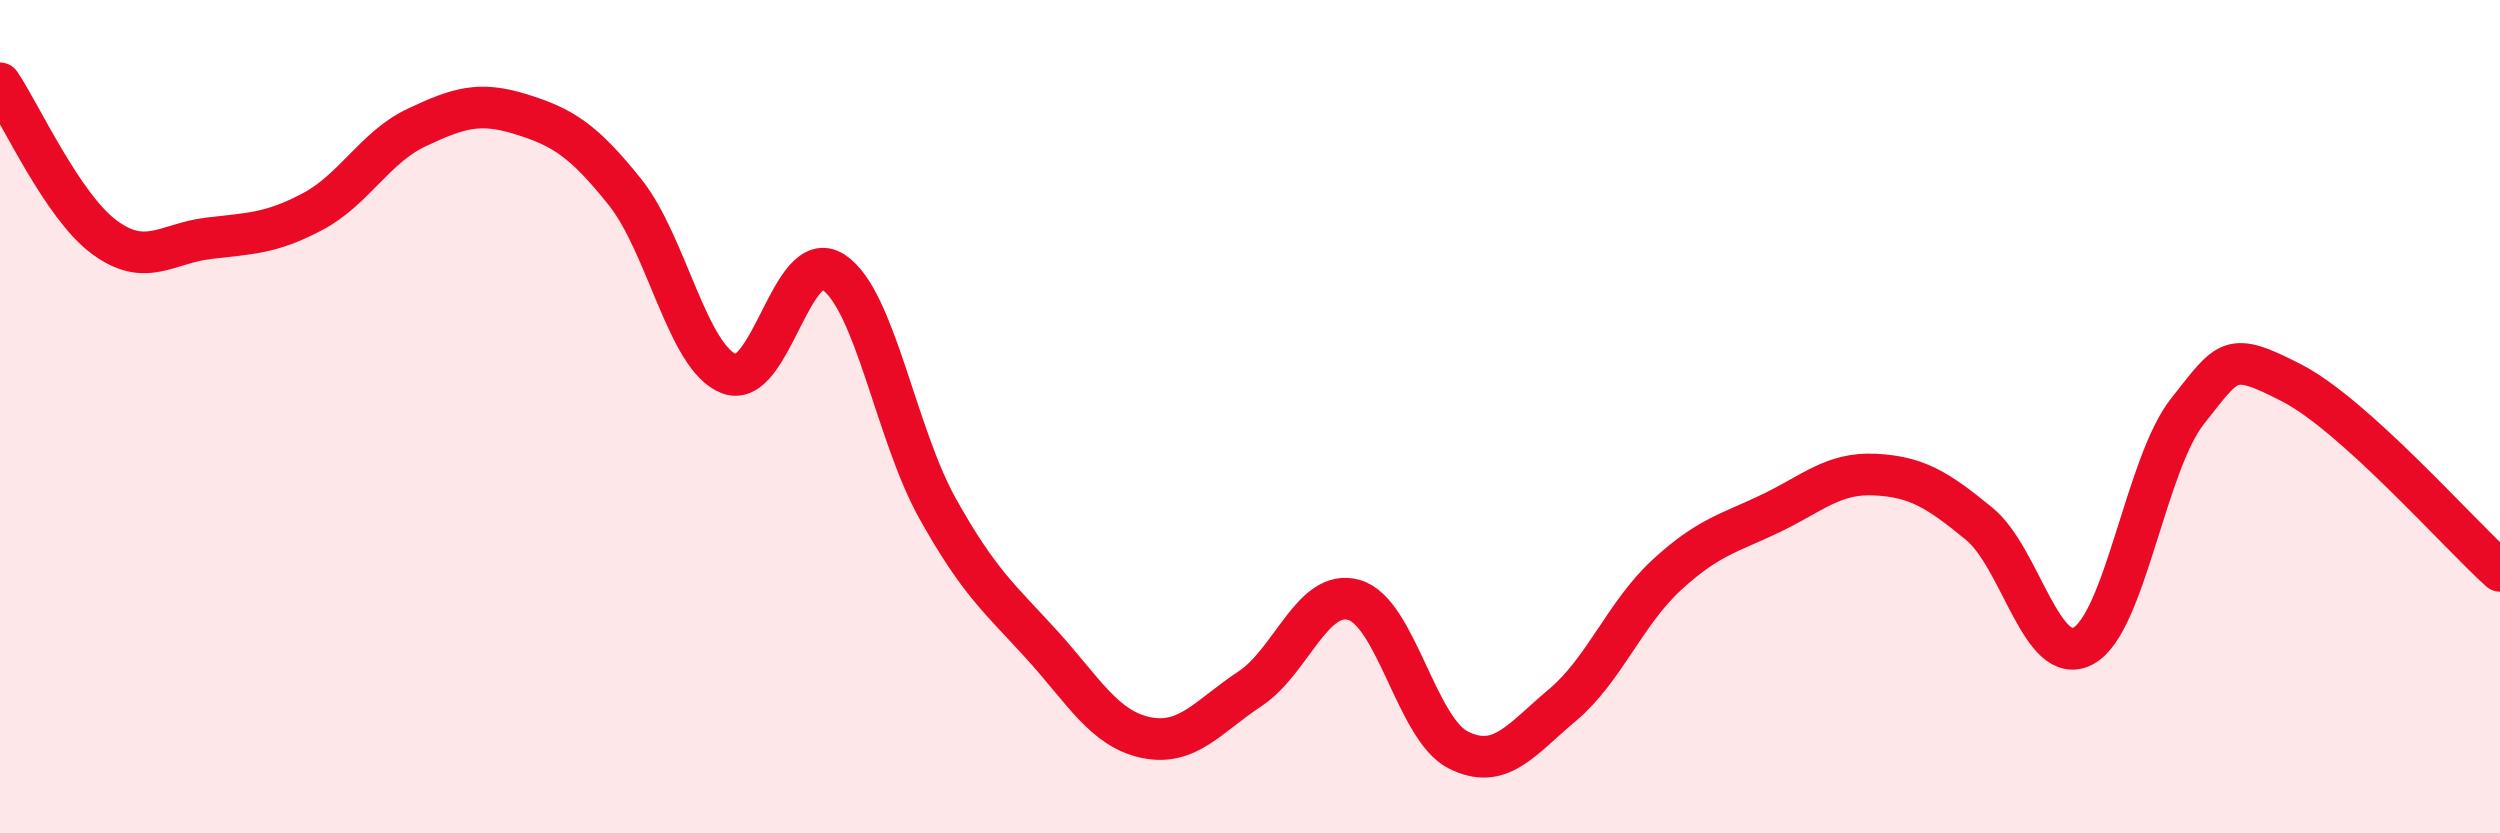
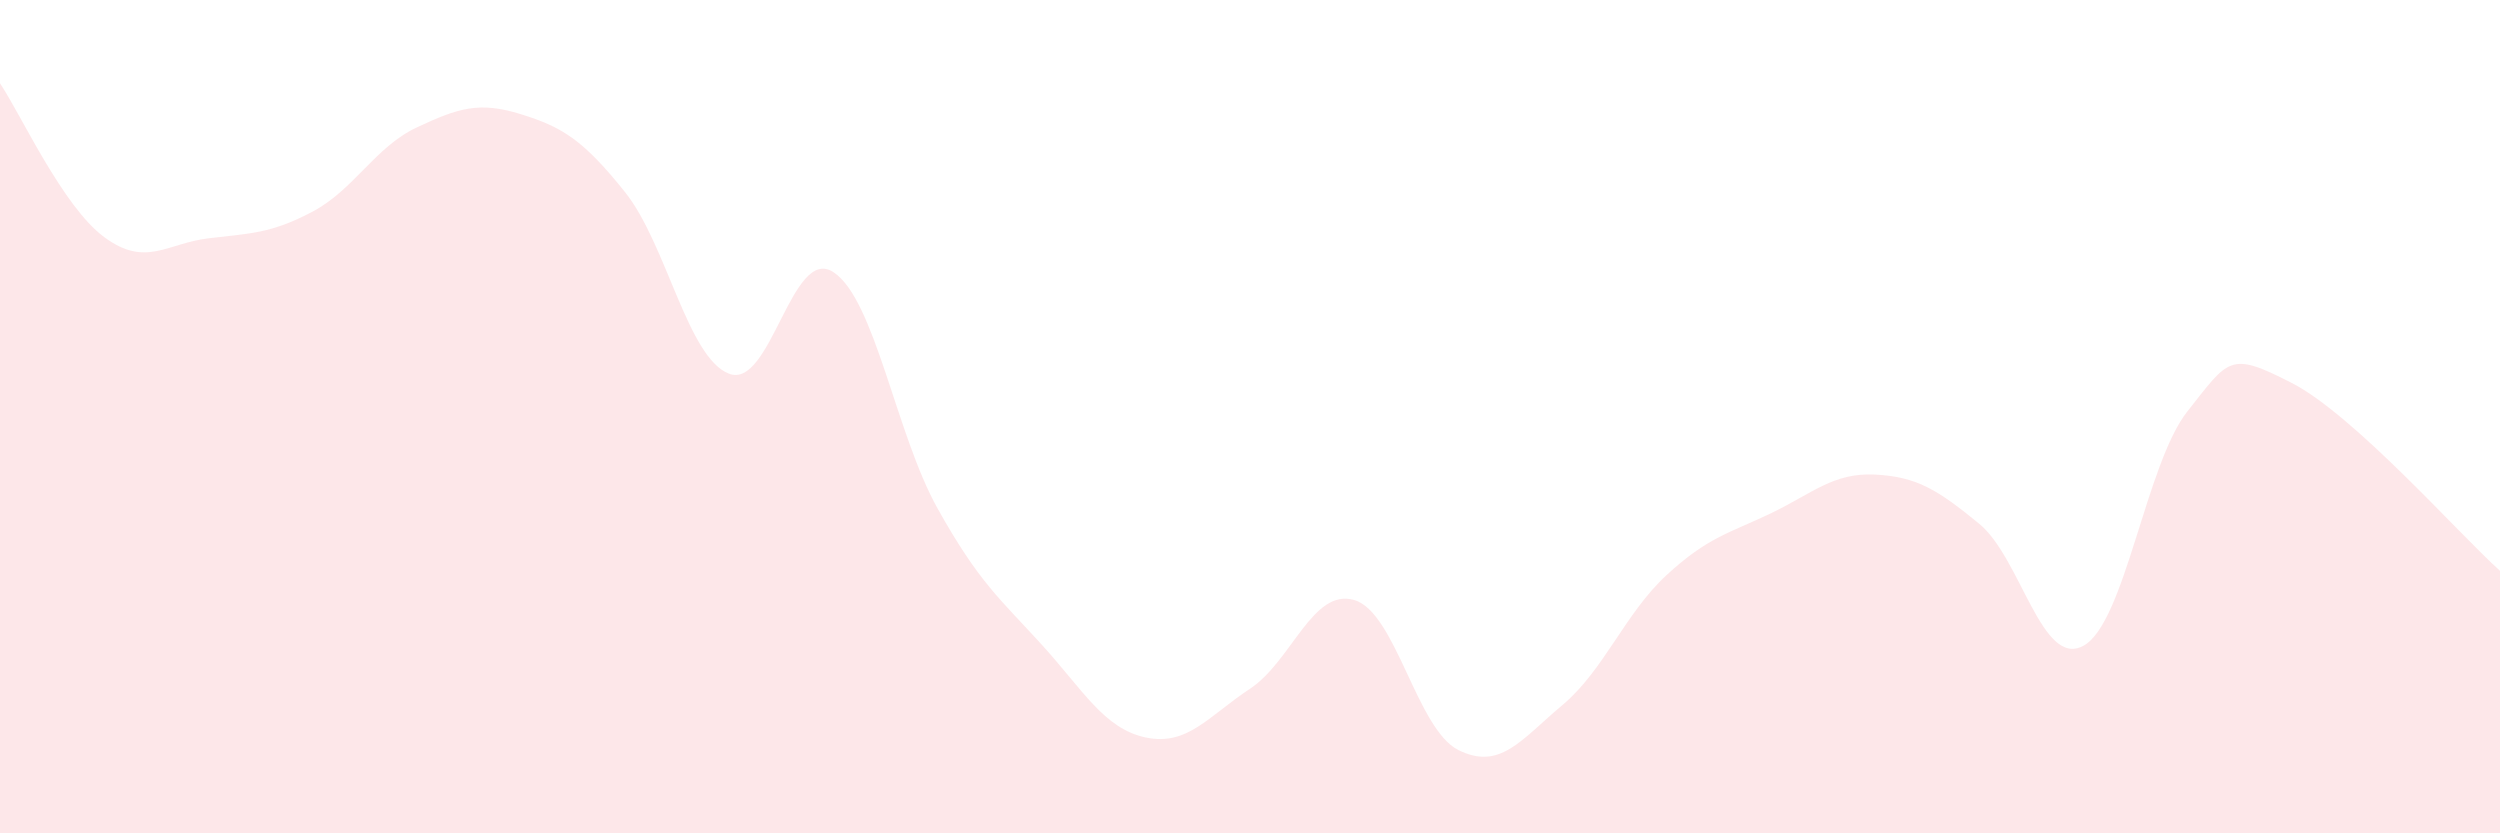
<svg xmlns="http://www.w3.org/2000/svg" width="60" height="20" viewBox="0 0 60 20">
  <path d="M 0,2 C 0.5,2.74 1.5,4.95 2.5,5.69 C 3.5,6.43 4,5.84 5,5.72 C 6,5.6 6.5,5.61 7.5,5.08 C 8.5,4.55 9,3.53 10,3.06 C 11,2.59 11.5,2.43 12.5,2.74 C 13.5,3.05 14,3.36 15,4.61 C 16,5.86 16.5,8.59 17.5,8.97 C 18.5,9.35 19,5.88 20,6.53 C 21,7.18 21.5,10.41 22.5,12.2 C 23.5,13.99 24,14.37 25,15.47 C 26,16.57 26.5,17.49 27.5,17.7 C 28.5,17.91 29,17.19 30,16.53 C 31,15.87 31.5,14.11 32.5,14.4 C 33.5,14.69 34,17.5 35,18 C 36,18.5 36.5,17.76 37.5,16.92 C 38.5,16.08 39,14.72 40,13.8 C 41,12.88 41.5,12.8 42.5,12.32 C 43.5,11.84 44,11.34 45,11.39 C 46,11.44 46.5,11.75 47.5,12.57 C 48.5,13.39 49,16.04 50,15.5 C 51,14.96 51.5,11.13 52.5,9.87 C 53.5,8.61 53.5,8.42 55,9.19 C 56.5,9.96 59,12.8 60,13.7L60 20L0 20Z" fill="#EB0A25" opacity="0.1" stroke-linecap="round" stroke-linejoin="round" />
-   <path d="M 0,2 C 0.5,2.74 1.5,4.95 2.5,5.69 C 3.5,6.43 4,5.84 5,5.72 C 6,5.6 6.5,5.61 7.5,5.08 C 8.5,4.55 9,3.53 10,3.06 C 11,2.59 11.5,2.43 12.5,2.74 C 13.5,3.05 14,3.36 15,4.61 C 16,5.86 16.5,8.59 17.5,8.97 C 18.5,9.35 19,5.88 20,6.53 C 21,7.18 21.5,10.41 22.5,12.2 C 23.5,13.99 24,14.37 25,15.47 C 26,16.57 26.5,17.49 27.5,17.7 C 28.5,17.91 29,17.19 30,16.53 C 31,15.87 31.5,14.11 32.5,14.4 C 33.5,14.69 34,17.5 35,18 C 36,18.5 36.5,17.76 37.5,16.92 C 38.5,16.08 39,14.72 40,13.8 C 41,12.88 41.5,12.8 42.5,12.32 C 43.5,11.84 44,11.34 45,11.39 C 46,11.44 46.5,11.75 47.5,12.57 C 48.5,13.39 49,16.04 50,15.5 C 51,14.96 51.5,11.13 52.5,9.87 C 53.5,8.61 53.5,8.42 55,9.19 C 56.5,9.96 59,12.8 60,13.7" stroke="#EB0A25" stroke-width="1" fill="none" stroke-linecap="round" stroke-linejoin="round" />
</svg>